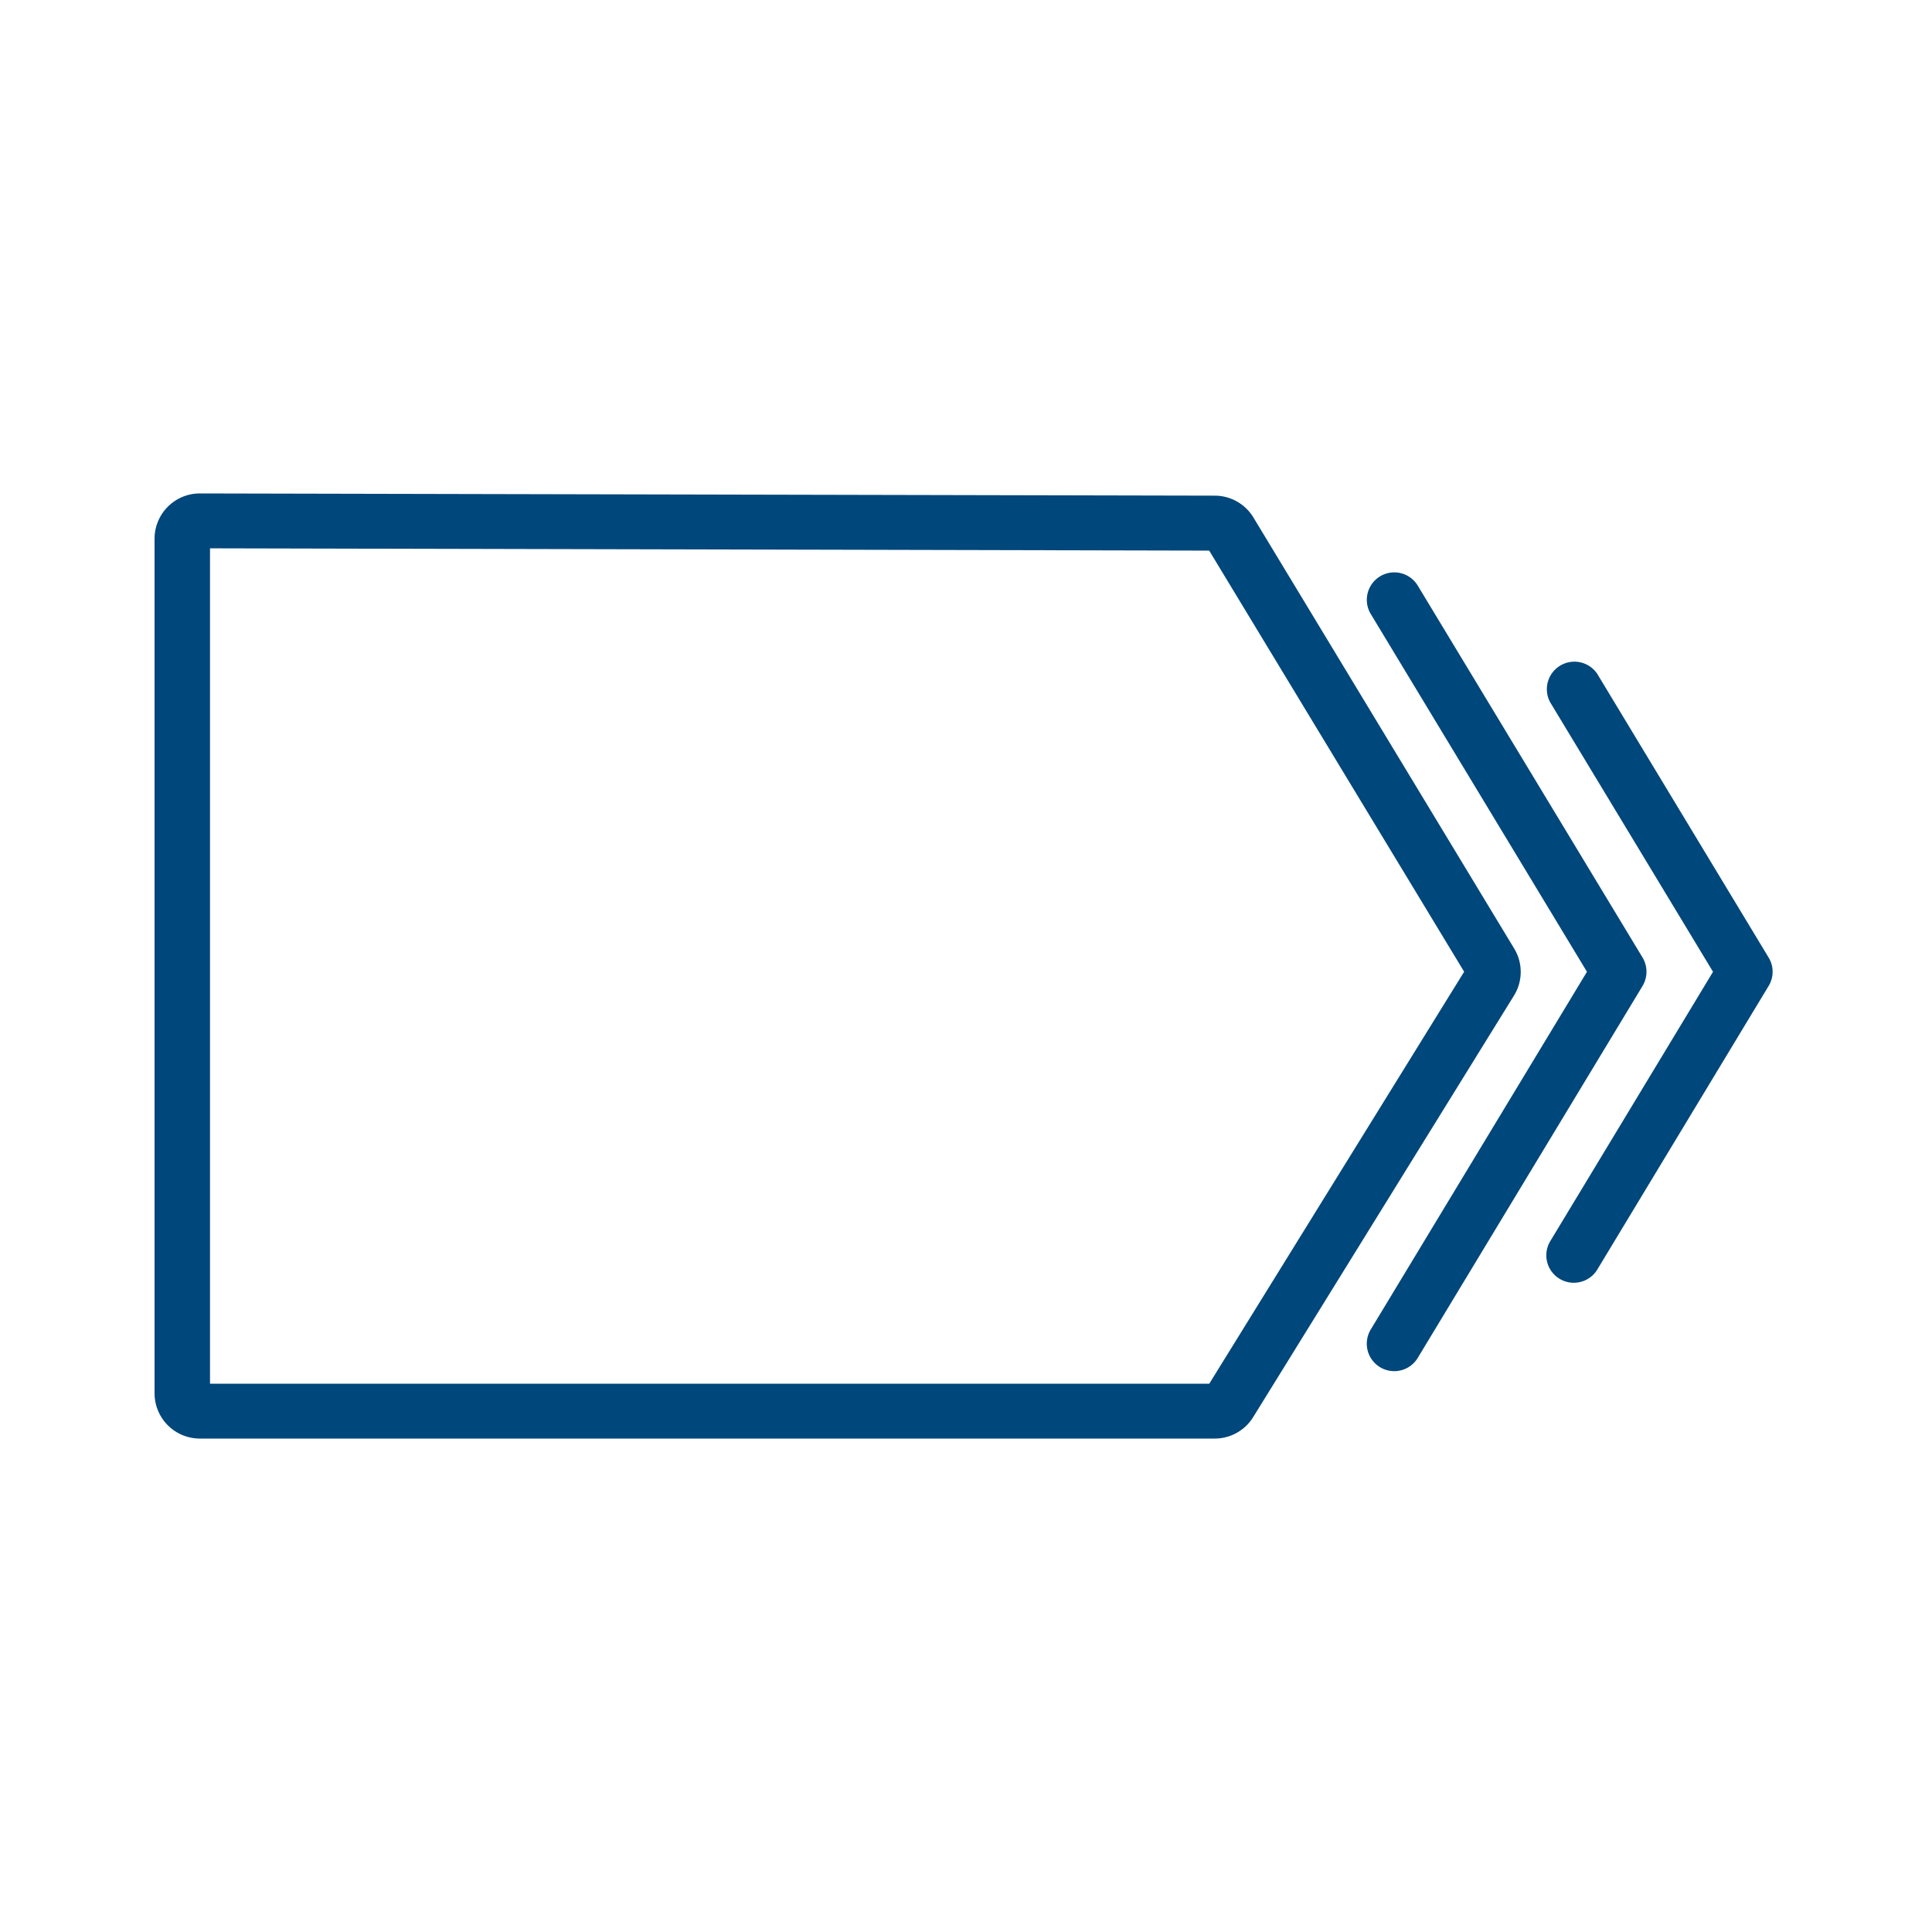
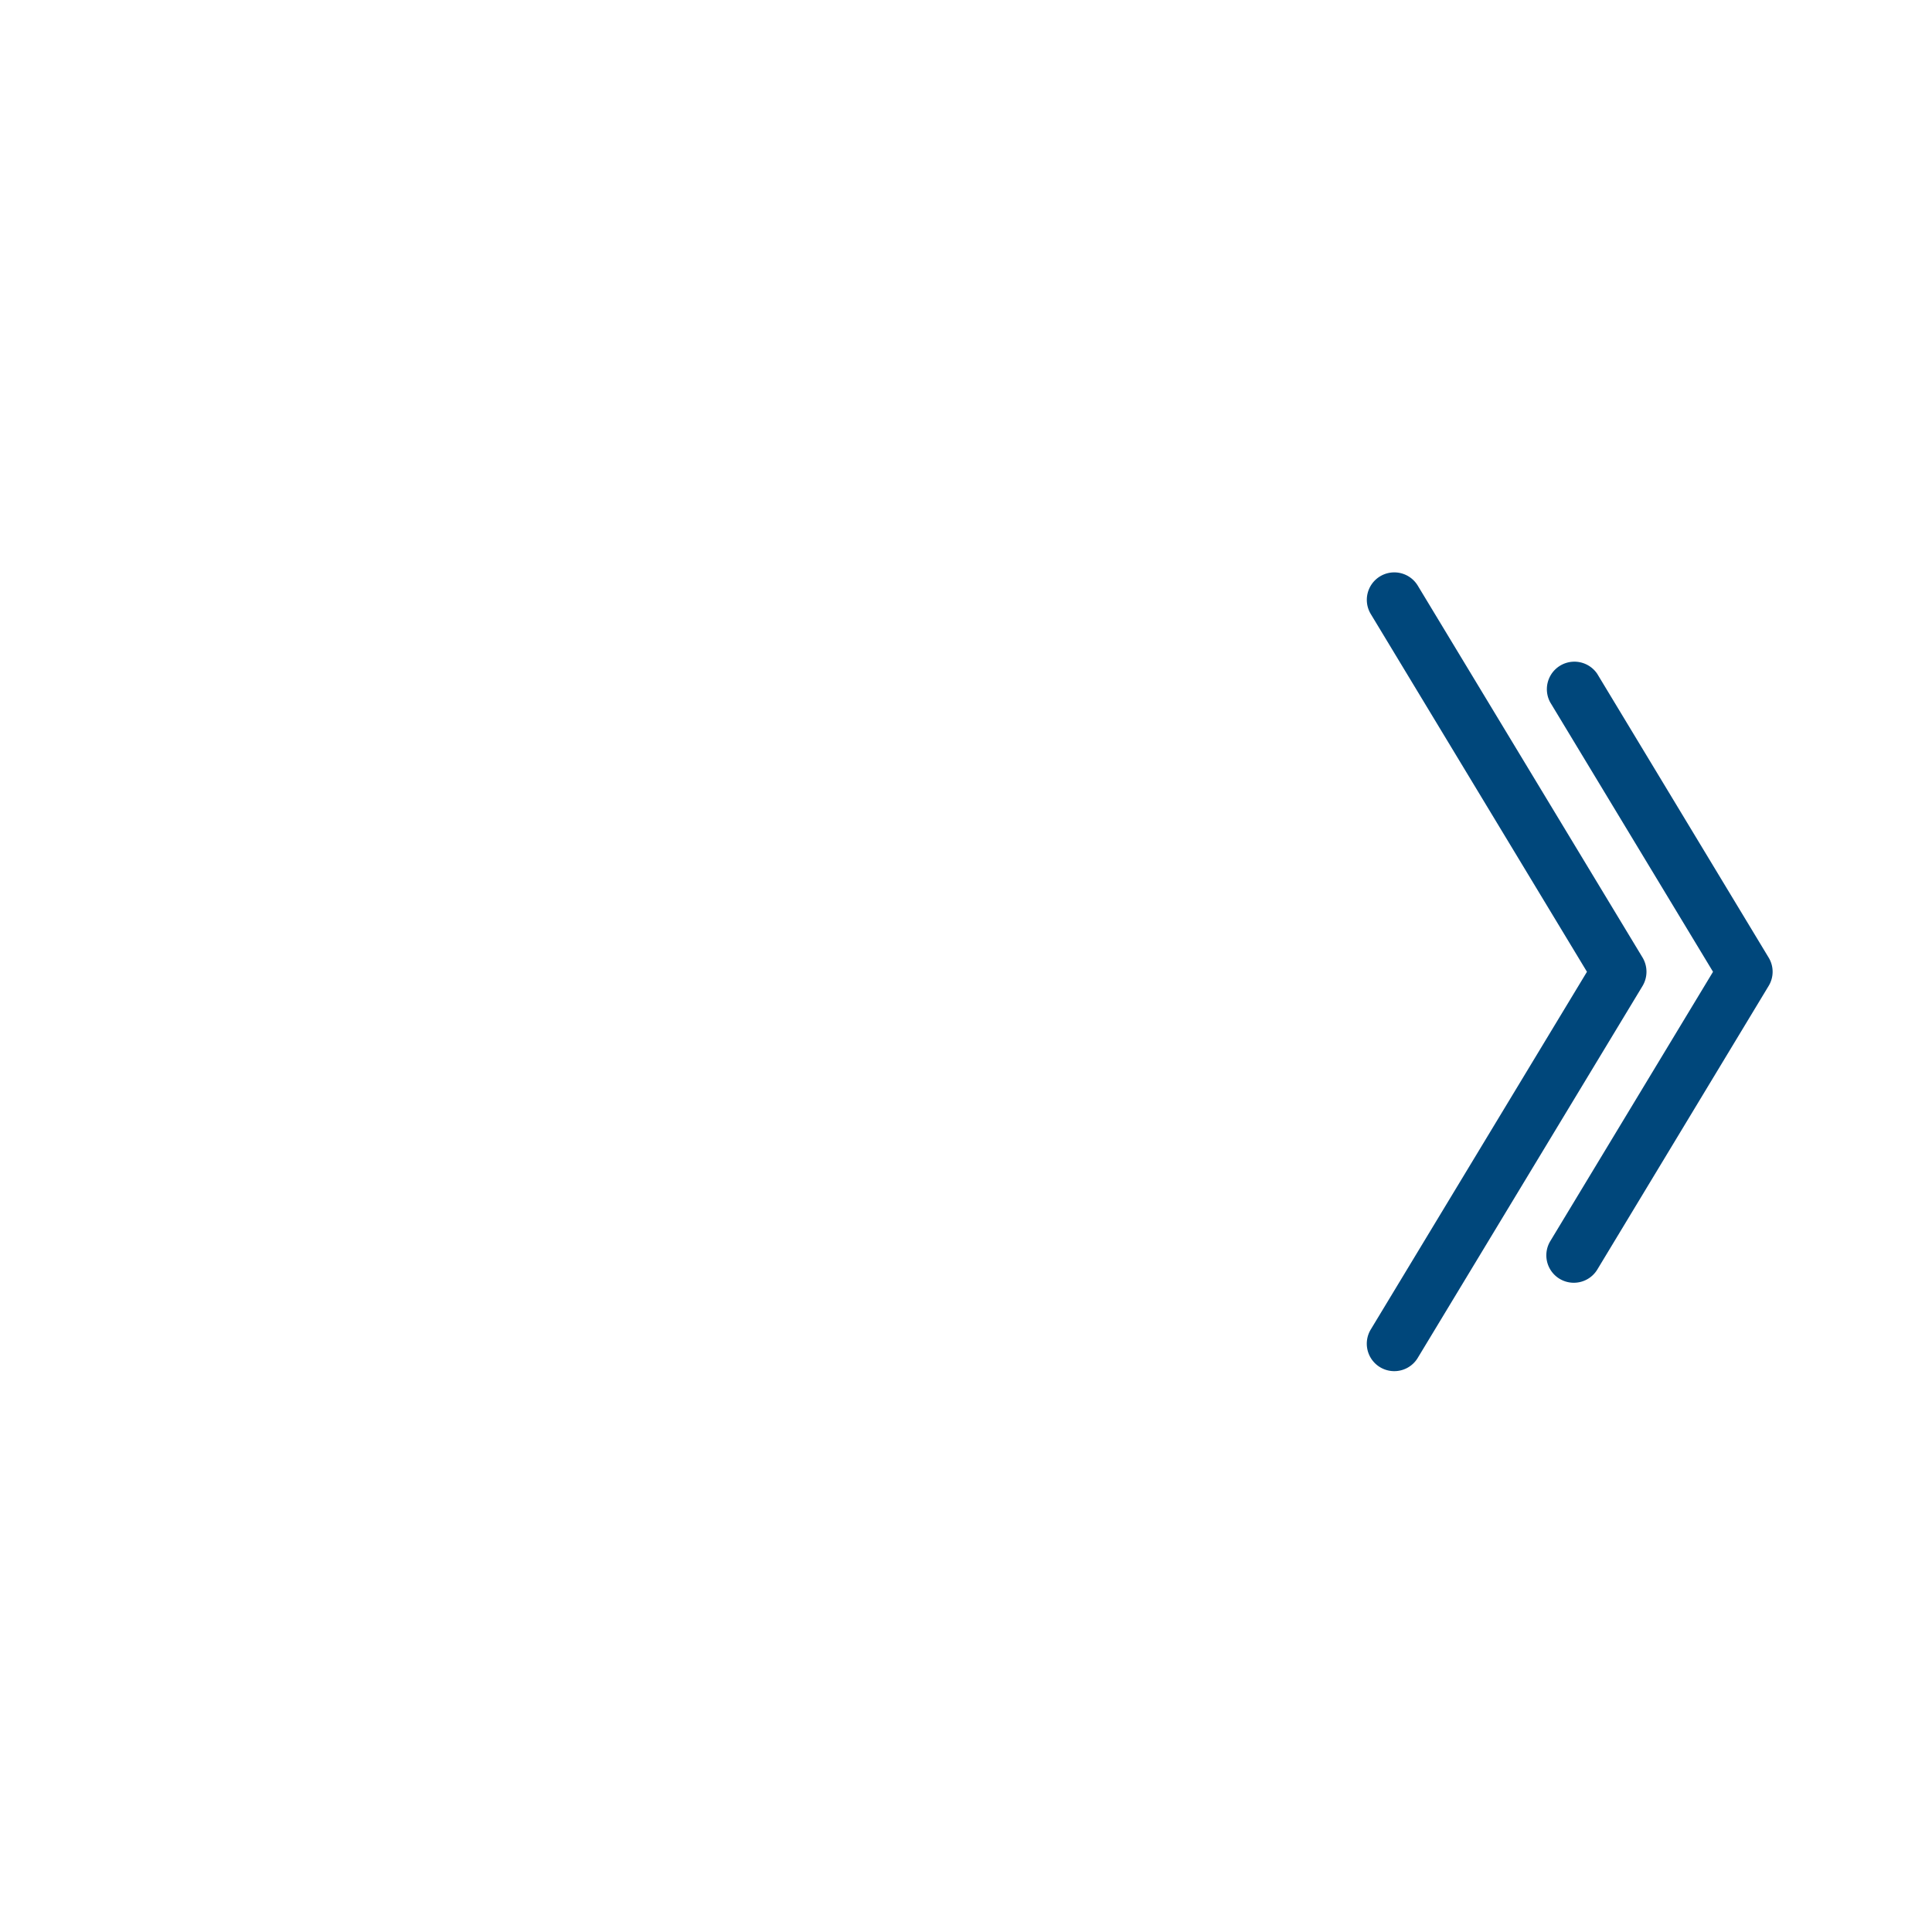
<svg xmlns="http://www.w3.org/2000/svg" id="Layer_1" data-name="Layer 1" width="200" height="200" viewBox="0 0 200 200">
  <defs>
    <style>
      .cls-1 {
        fill: #00477b;
        stroke: #00477b;
        stroke-miterlimit: 10;
        stroke-width: 2px;
      }
    </style>
  </defs>
  <title>TS_Global-Trade_ICO</title>
  <g>
-     <path class="cls-1" d="M20.69,55.76,125.74,56l27,44.6-27,43.64h-105V55.76m0-3.68A3.69,3.69,0,0,0,17,55.76v88.48a3.69,3.69,0,0,0,3.69,3.68H125.74a3.68,3.68,0,0,0,3.14-1.75l27-43.64a3.66,3.66,0,0,0,0-3.84L128.9,54.09a3.69,3.69,0,0,0-3.15-1.78L20.69,52.08Z" />
-     <path class="cls-1" d="M144.33,140.94a1.84,1.84,0,0,1-1.57-2.8l22.69-37.54L142.76,63.05a1.84,1.84,0,1,1,3.15-1.91l23.27,38.5a1.87,1.87,0,0,1,0,1.91l-23.27,38.5A1.83,1.83,0,0,1,144.33,140.94Z" />
+     <path class="cls-1" d="M144.33,140.94a1.84,1.84,0,0,1-1.57-2.8l22.69-37.54L142.76,63.05a1.84,1.84,0,1,1,3.15-1.91l23.27,38.5a1.87,1.87,0,0,1,0,1.91l-23.27,38.5A1.83,1.83,0,0,1,144.33,140.94" />
    <path class="cls-1" d="M162.92,131.79a1.84,1.84,0,0,1-1.58-2.79l17.16-28.4L161.34,72.2a1.85,1.85,0,0,1,3.16-1.91l17.73,29.35a1.82,1.82,0,0,1,0,1.91L164.5,130.9A1.84,1.84,0,0,1,162.92,131.79Z" />
  </g>
</svg>